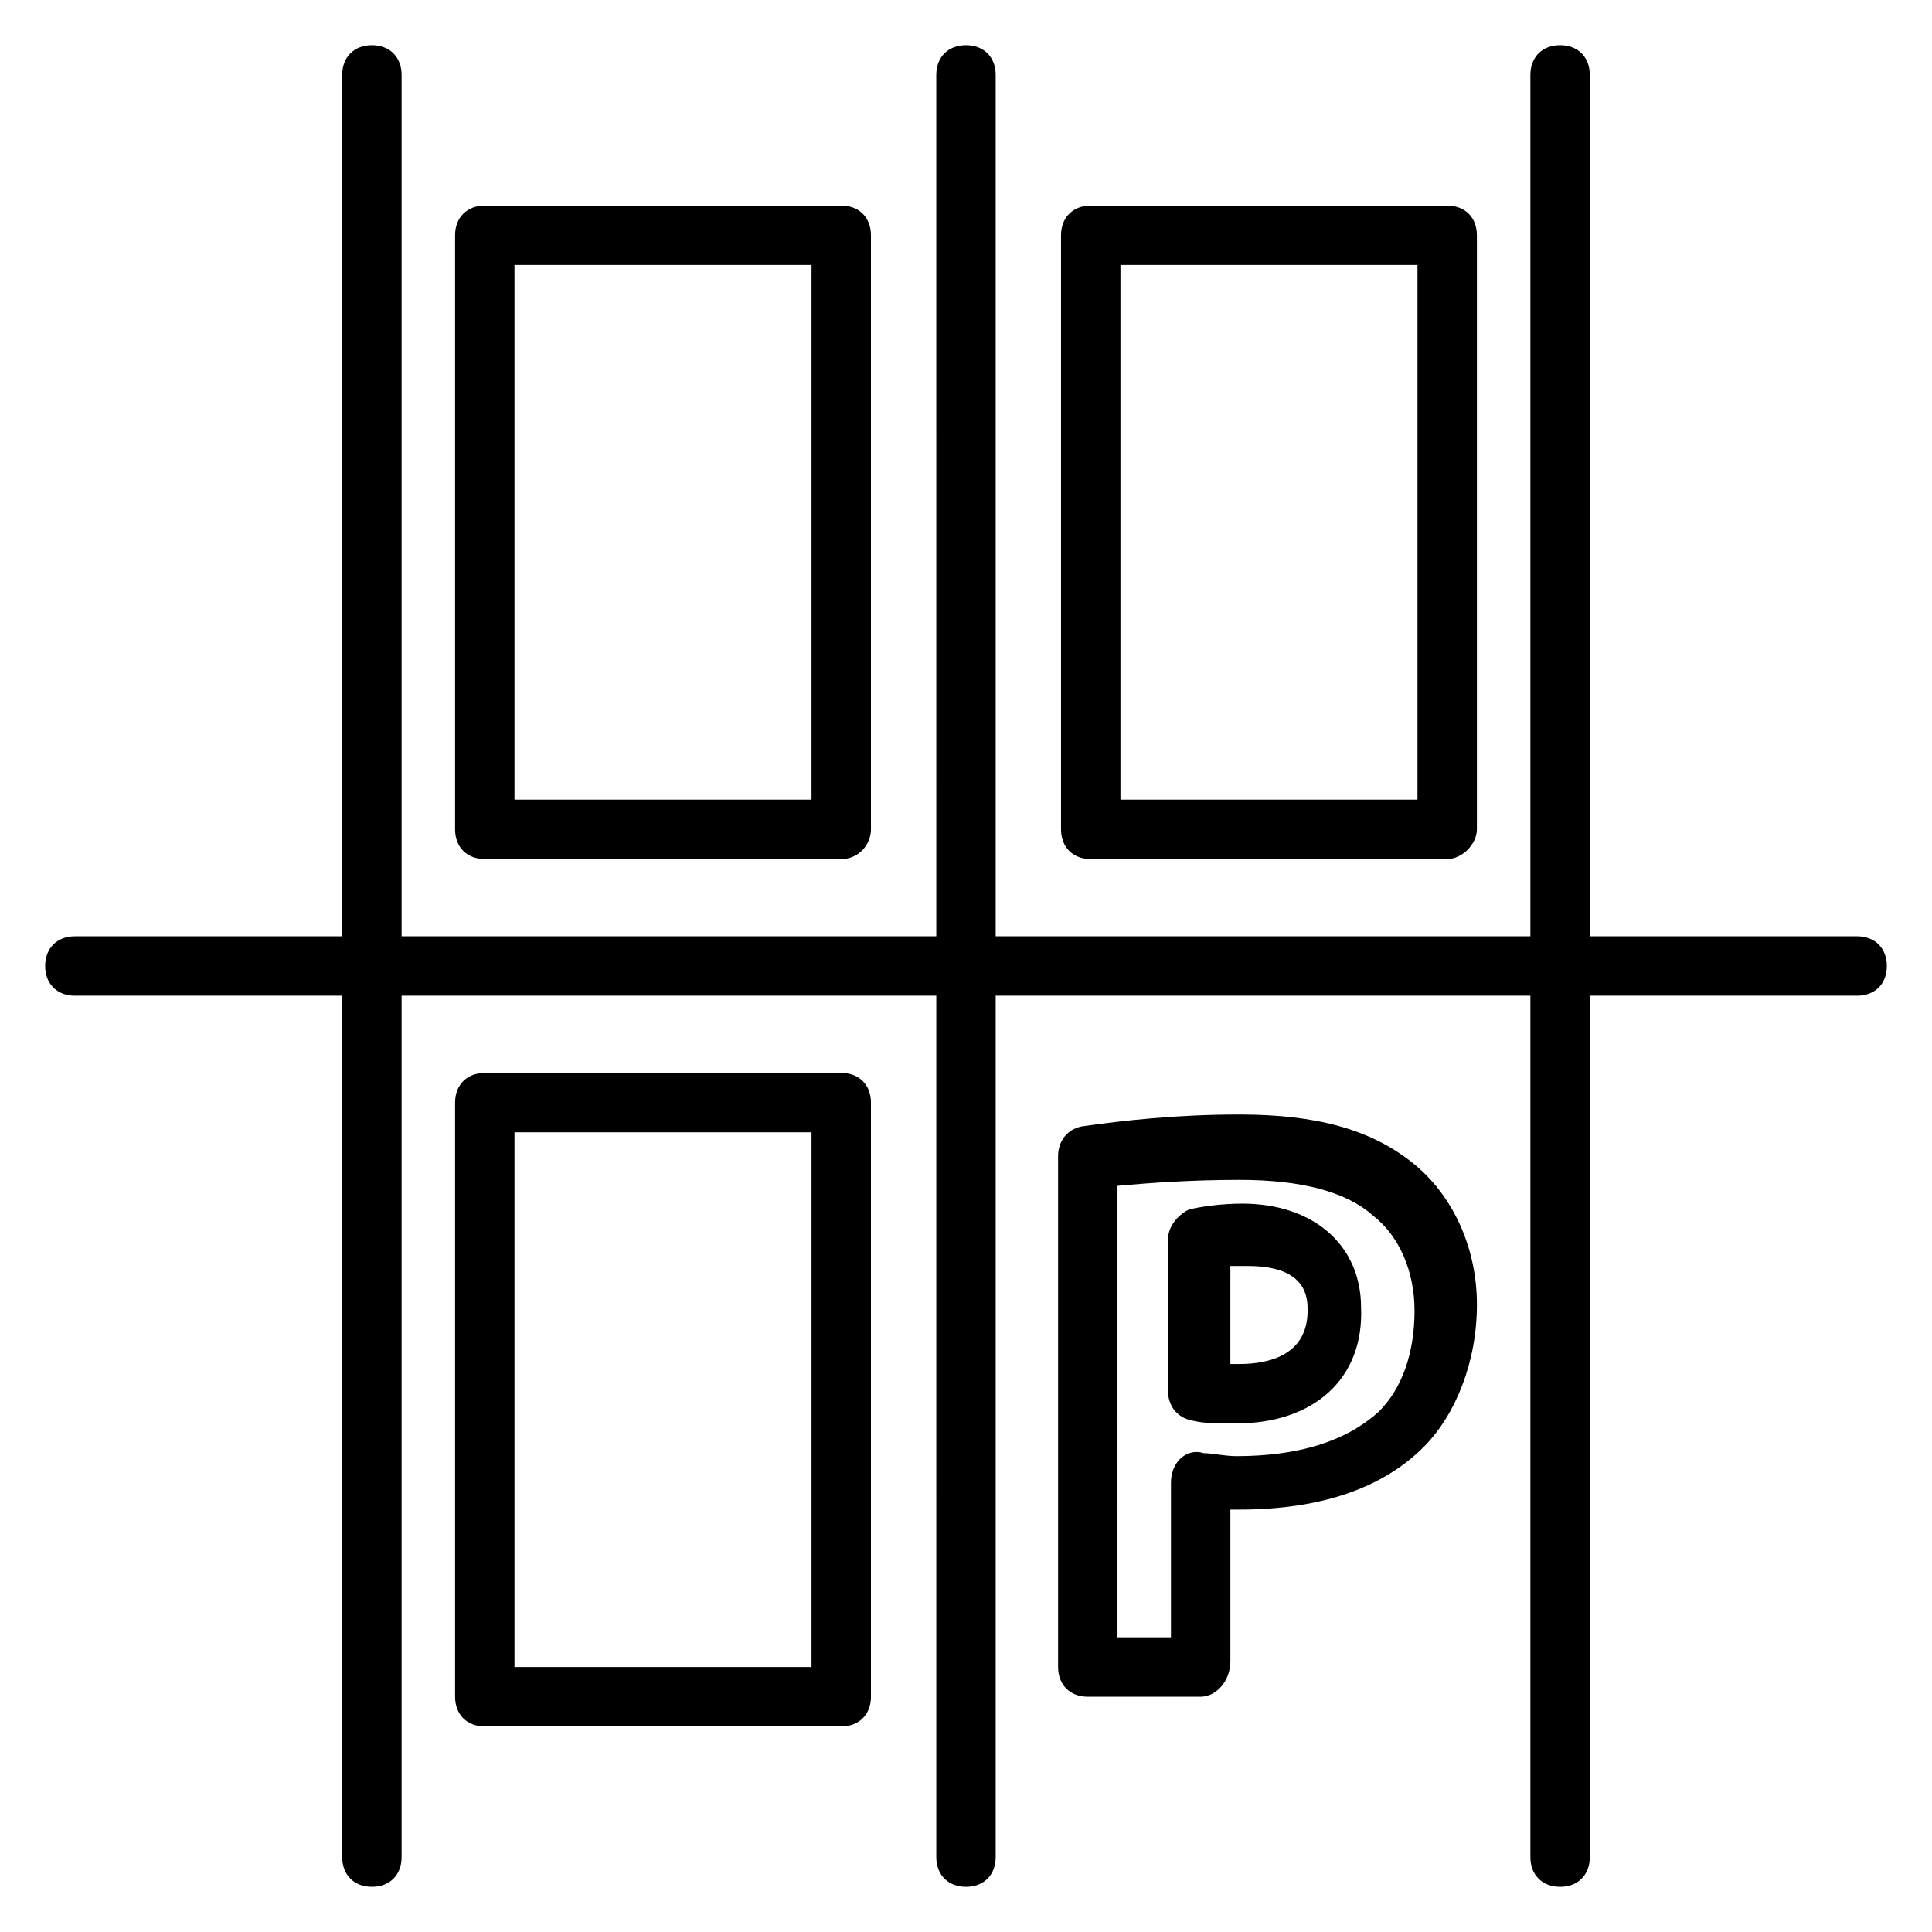
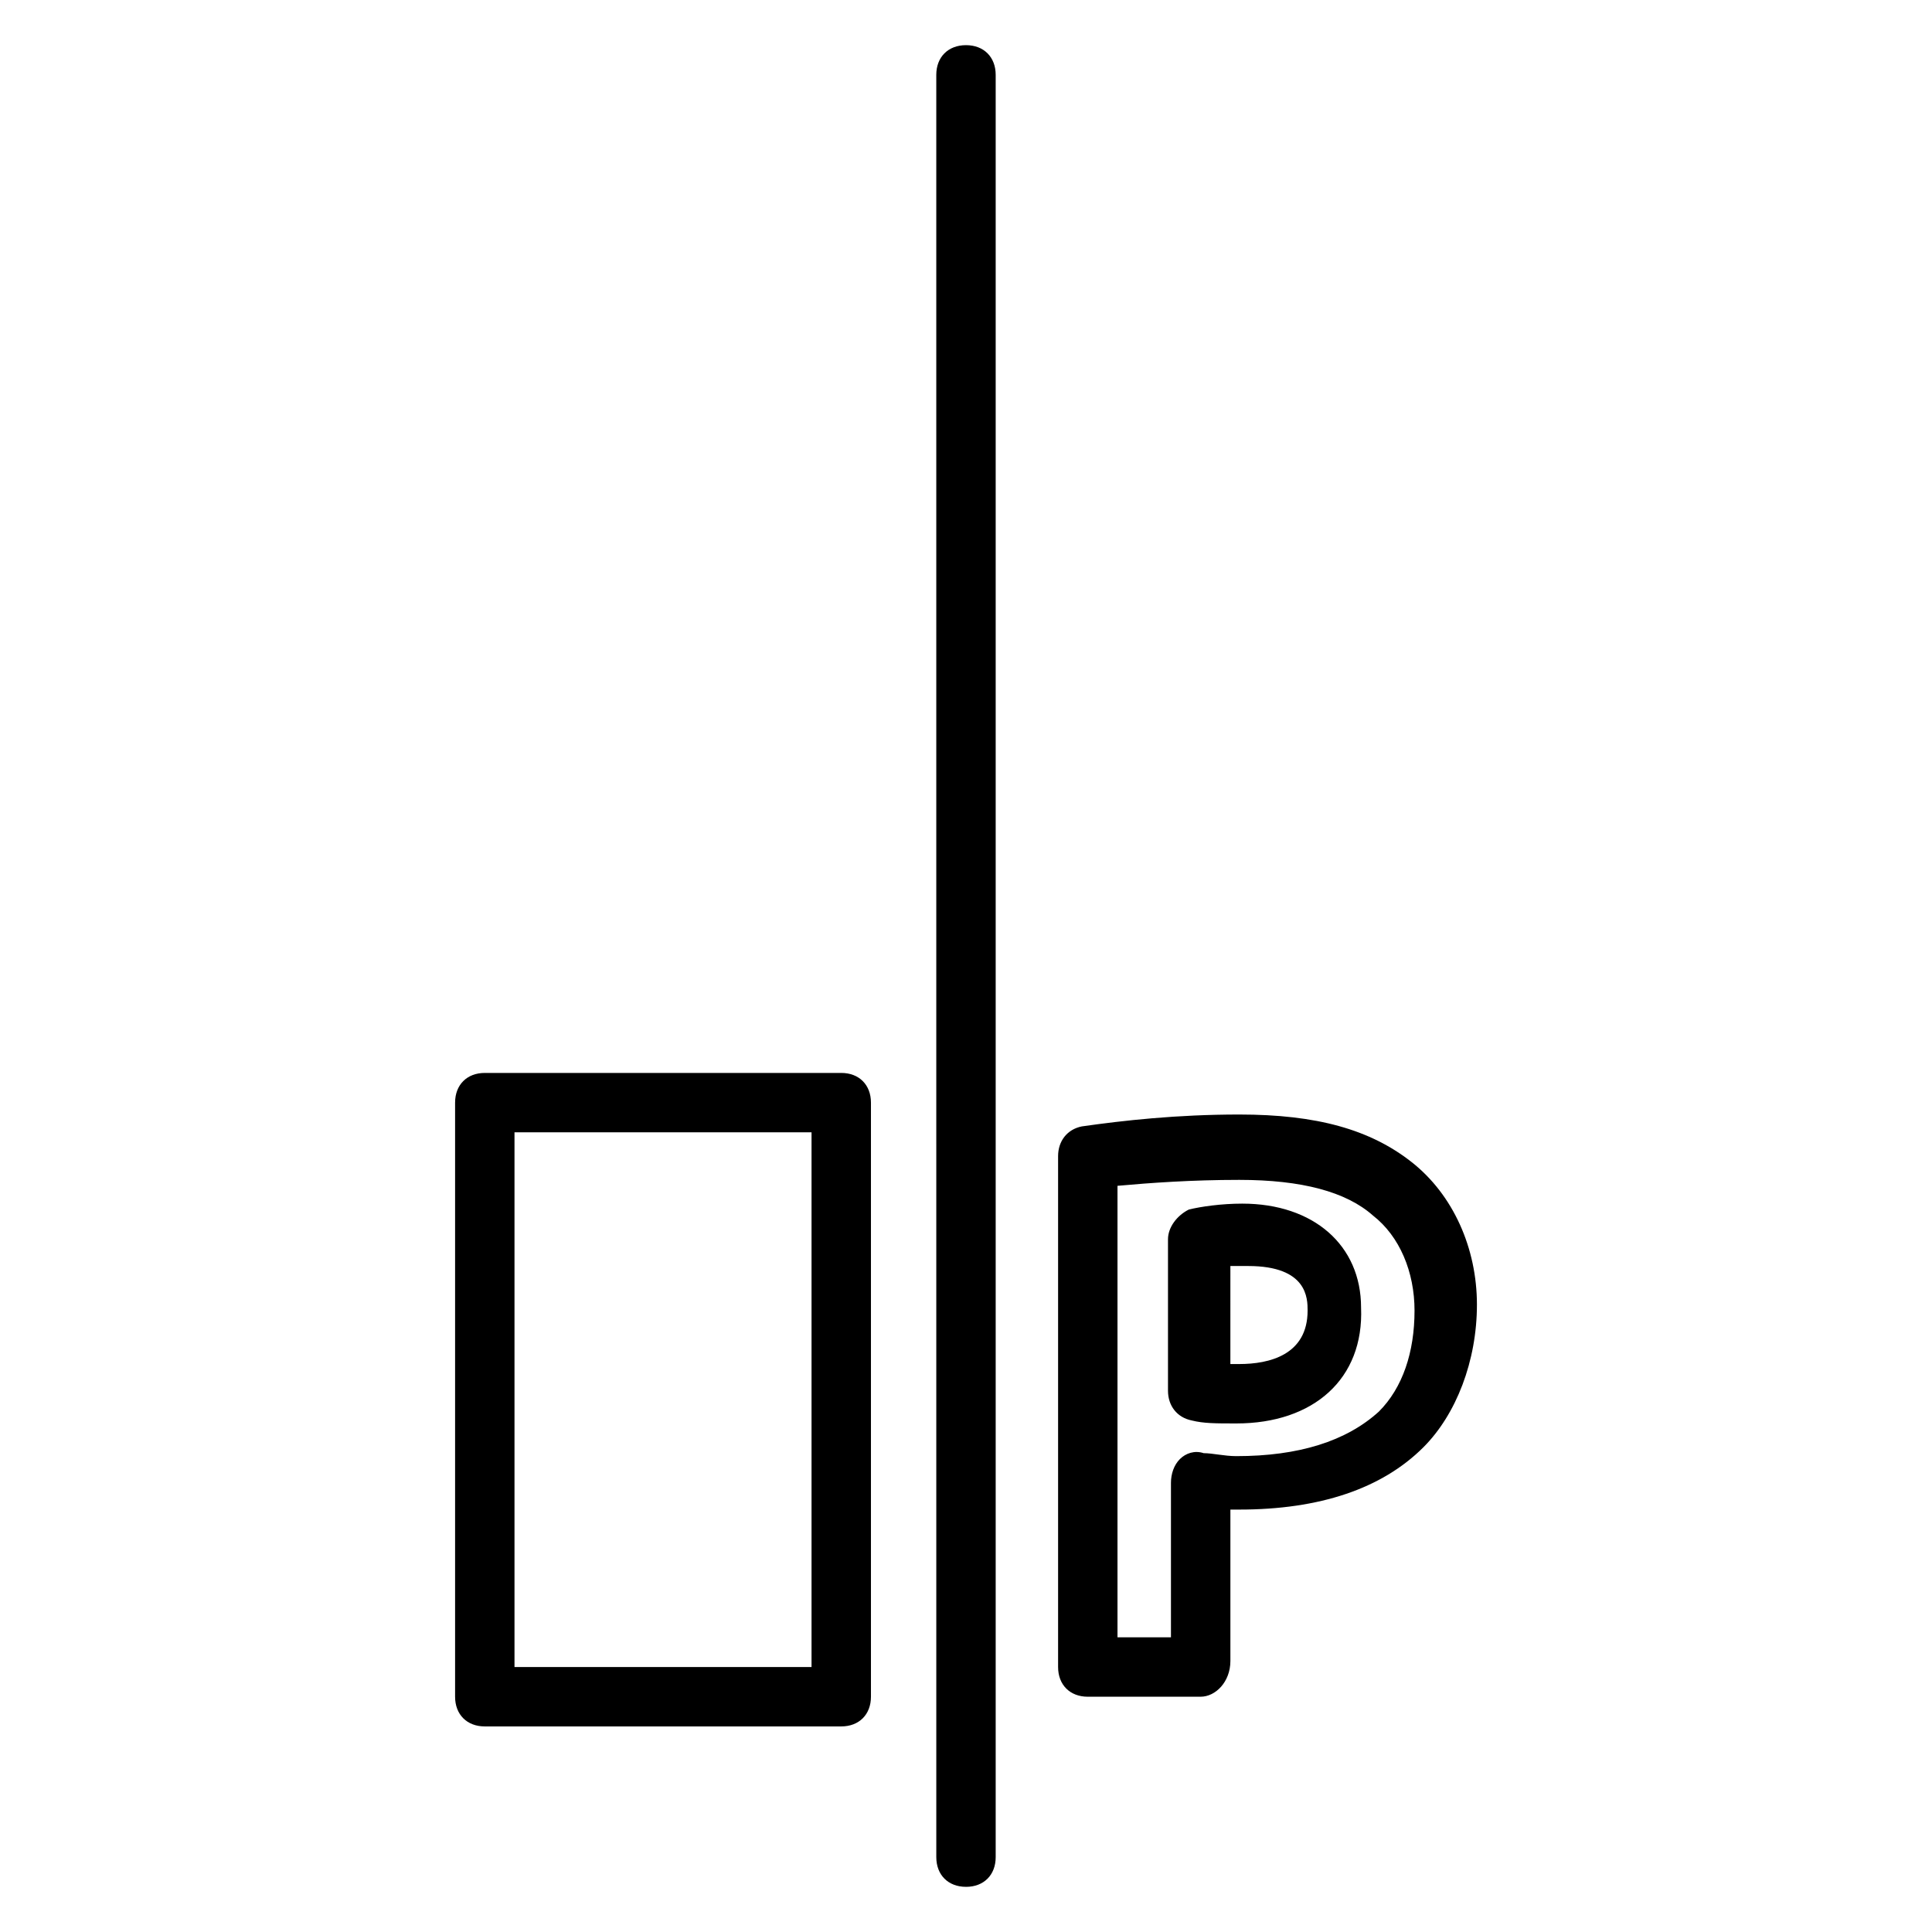
<svg xmlns="http://www.w3.org/2000/svg" fill="#000000" width="800px" height="800px" version="1.1" viewBox="144 144 512 512">
  <g>
    <path d="m400 644.03c-4.723 0-7.871-3.148-7.871-7.871l-0.004-472.32c0-4.723 3.148-7.871 7.871-7.871s7.871 3.148 7.871 7.871v472.32c0.004 4.727-3.144 7.875-7.867 7.875z" />
-     <path d="m636.16 407.87h-472.32c-4.723 0-7.871-3.148-7.871-7.871s3.148-7.871 7.871-7.871h472.32c4.723 0 7.871 3.148 7.871 7.871 0.004 4.723-3.144 7.871-7.867 7.871z" />
-     <path d="m242.56 644.03c-4.723 0-7.871-3.148-7.871-7.871v-472.32c0-4.723 3.148-7.871 7.871-7.871s7.871 3.148 7.871 7.871v472.32c0 4.727-3.148 7.875-7.871 7.875z" />
-     <path d="m557.44 644.03c-4.723 0-7.871-3.148-7.871-7.871v-472.32c0-4.723 3.148-7.871 7.871-7.871s7.871 3.148 7.871 7.871v472.32c0.004 4.727-3.144 7.875-7.871 7.875z" />
-     <path d="m366.94 371.66h-94.465c-4.723 0-7.871-3.148-7.871-7.871v-157.44c0-4.723 3.148-7.871 7.871-7.871h94.465c4.723 0 7.871 3.148 7.871 7.871v157.44c0 3.934-3.148 7.871-7.871 7.871zm-86.594-15.746h78.719v-141.7h-78.719z" />
    <path d="m366.94 601.52h-94.465c-4.723 0-7.871-3.148-7.871-7.871v-157.44c0-4.723 3.148-7.871 7.871-7.871h94.465c4.723 0 7.871 3.148 7.871 7.871v157.44c0 4.723-3.148 7.871-7.871 7.871zm-86.594-15.746h78.719v-141.7h-78.719z" />
-     <path d="m527.52 371.66h-94.465c-4.723 0-7.871-3.148-7.871-7.871v-157.44c0-4.723 3.148-7.871 7.871-7.871h94.465c4.723 0 7.871 3.148 7.871 7.871v157.44c0.004 3.934-3.934 7.871-7.871 7.871zm-86.59-15.746h78.719v-141.7h-78.719z" />
    <path d="m462.19 593.65h-29.914c-4.723 0-7.871-3.148-7.871-7.871v-135.4c0-3.938 2.363-7.086 6.297-7.871 11.02-1.574 25.191-3.148 41.723-3.148 20.469 0 34.637 3.938 45.656 12.594 11.02 8.66 17.32 22.828 17.32 37.785s-5.512 29.125-14.168 37.785c-11.02 11.02-27.551 16.531-48.805 16.531h-2.363v40.148c-0.004 5.512-3.938 9.445-7.875 9.445zm-22.043-15.742h14.168v-40.934c0-2.363 0.789-4.723 2.363-6.297s3.938-2.363 6.297-1.574c2.363 0 5.512 0.789 8.66 0.789 16.531 0 29.125-3.938 37.785-11.809 6.297-6.297 9.445-15.742 9.445-26.766 0-10.234-3.938-19.68-11.02-25.191-7.086-6.297-18.895-9.445-35.426-9.445-12.594 0-23.617 0.789-32.273 1.574zm31.488-56.68c-5.512 0-8.66 0-11.809-0.789-3.938-0.789-6.297-3.938-6.297-7.871v-40.148c0-3.148 2.363-6.297 5.512-7.871 3.148-0.789 8.66-1.574 14.168-1.574 18.895 0 31.488 11.02 31.488 27.551 0.789 18.895-12.594 30.703-33.062 30.703zm-1.574-15.742h2.363c7.871 0 18.105-2.363 18.105-14.168 0-3.148 0-11.809-15.742-11.809h-4.723z" />
  </g>
</svg>